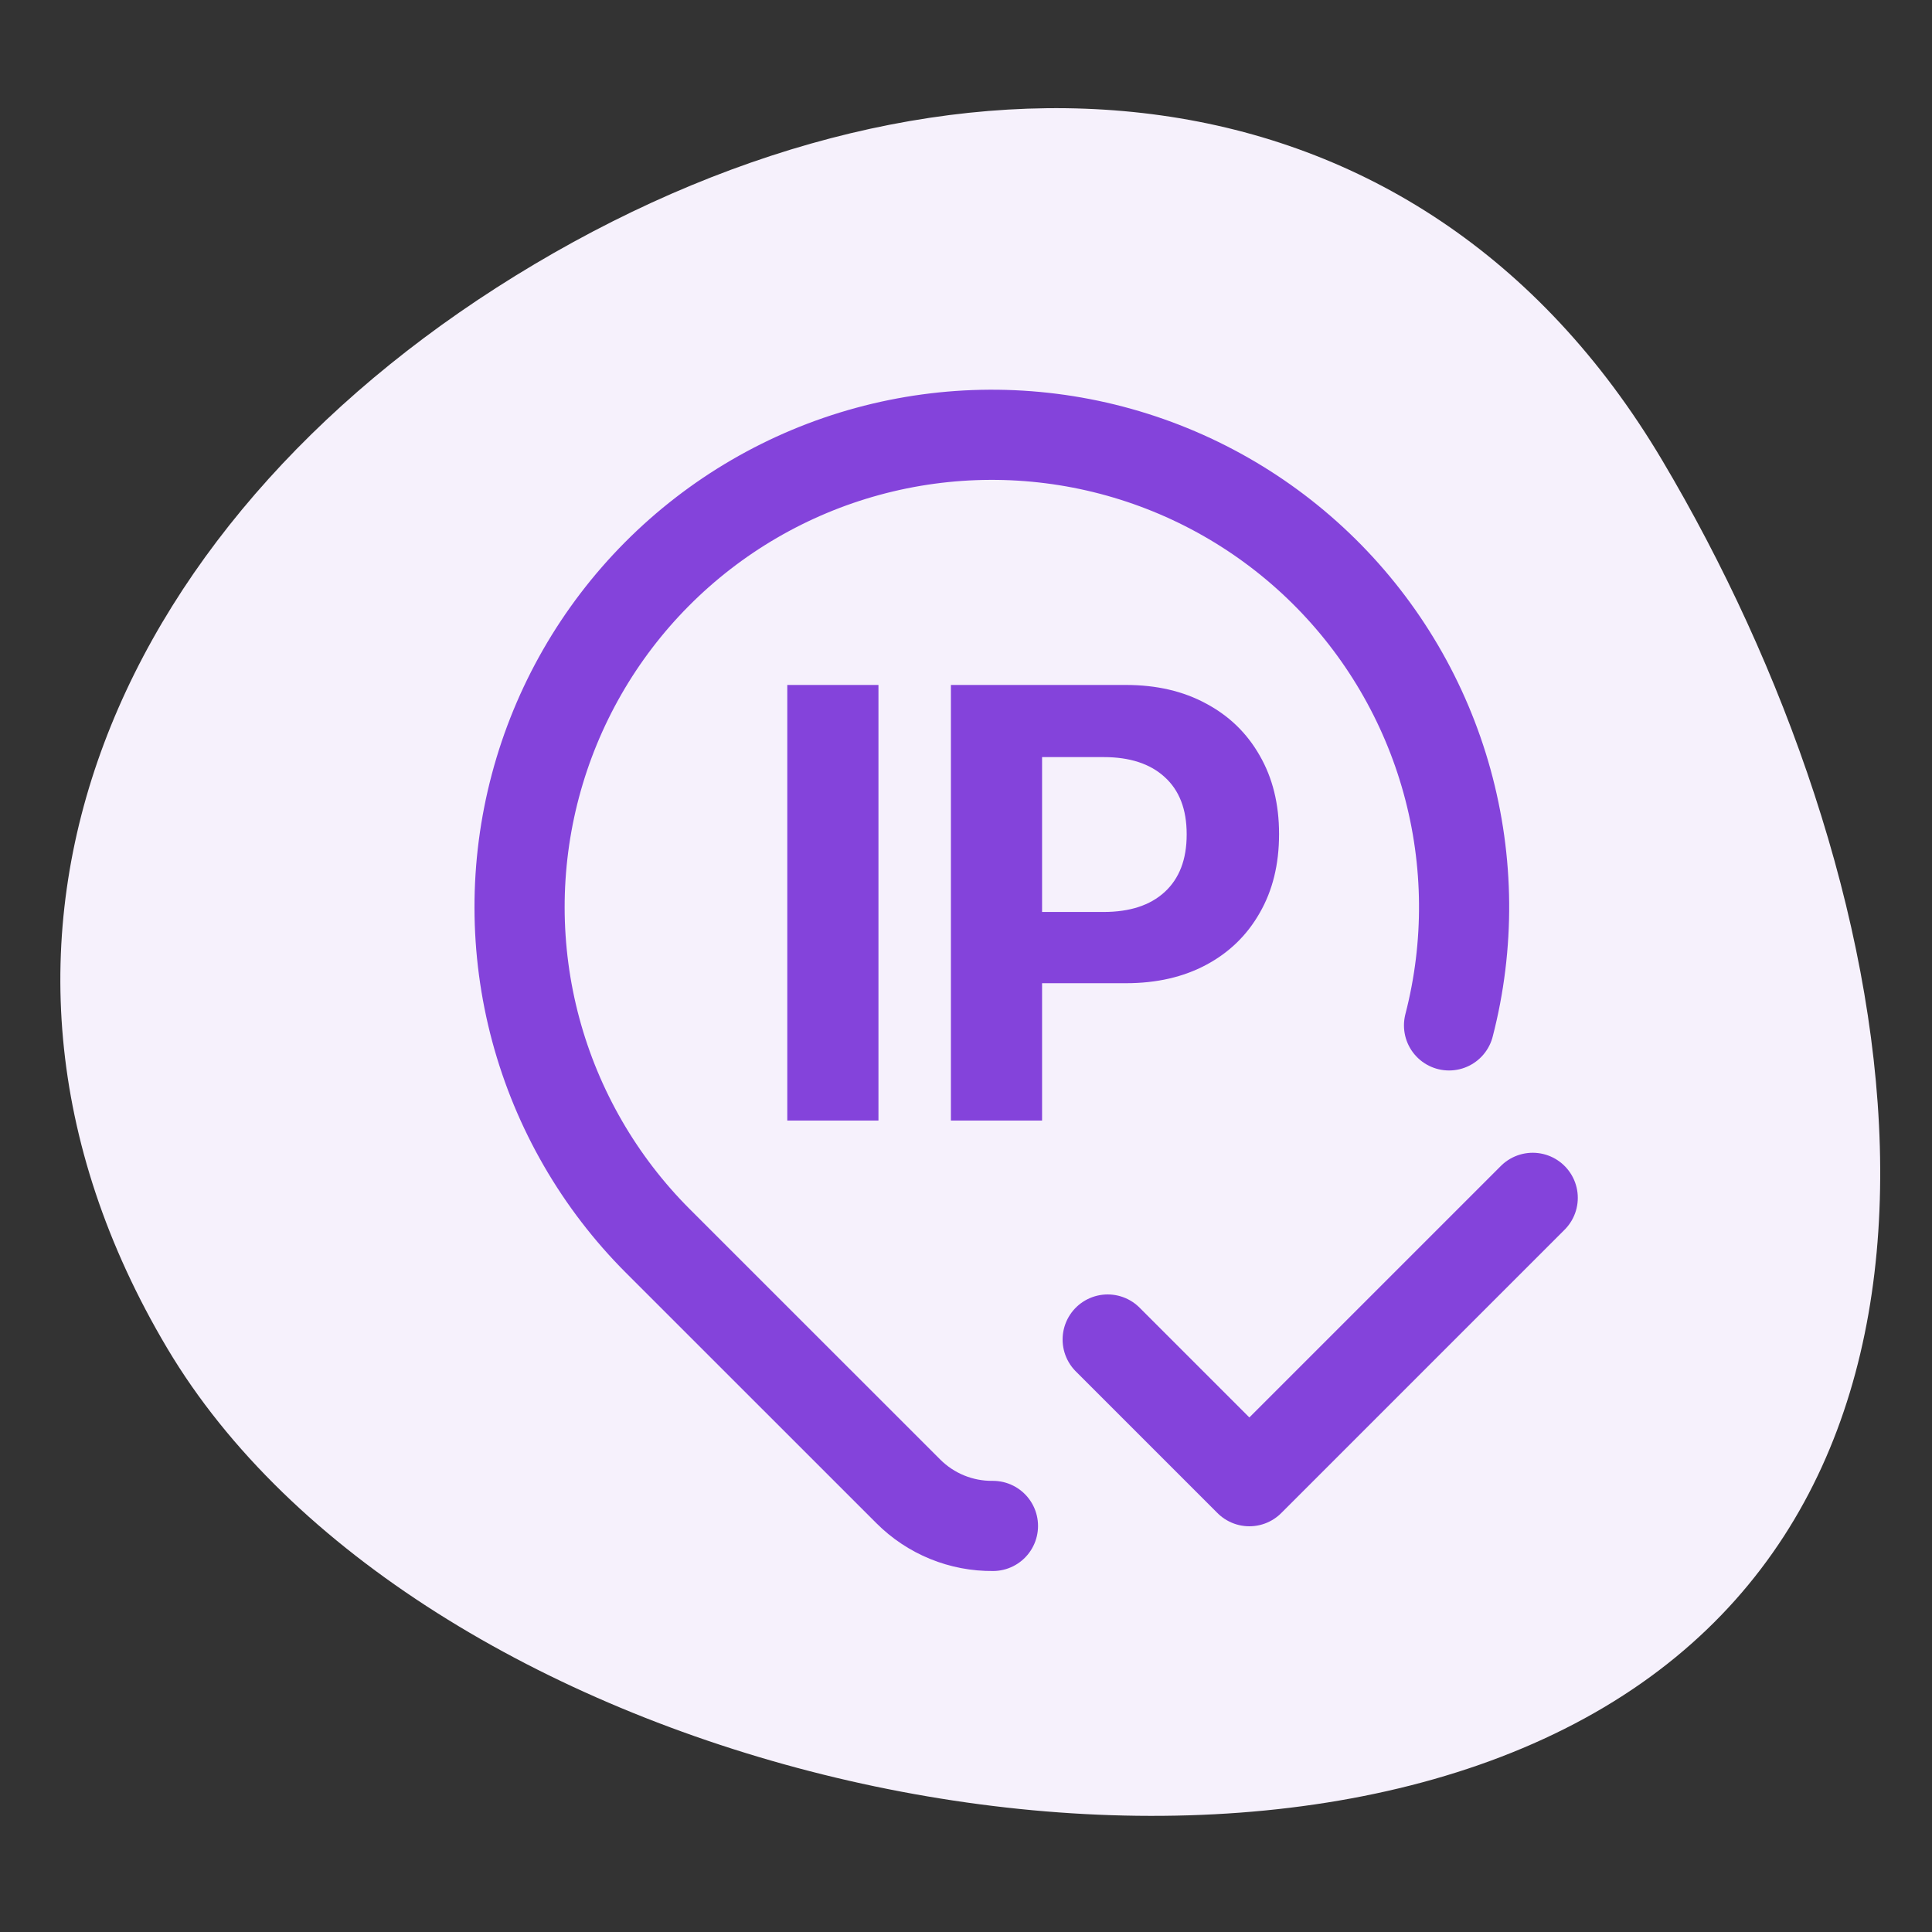
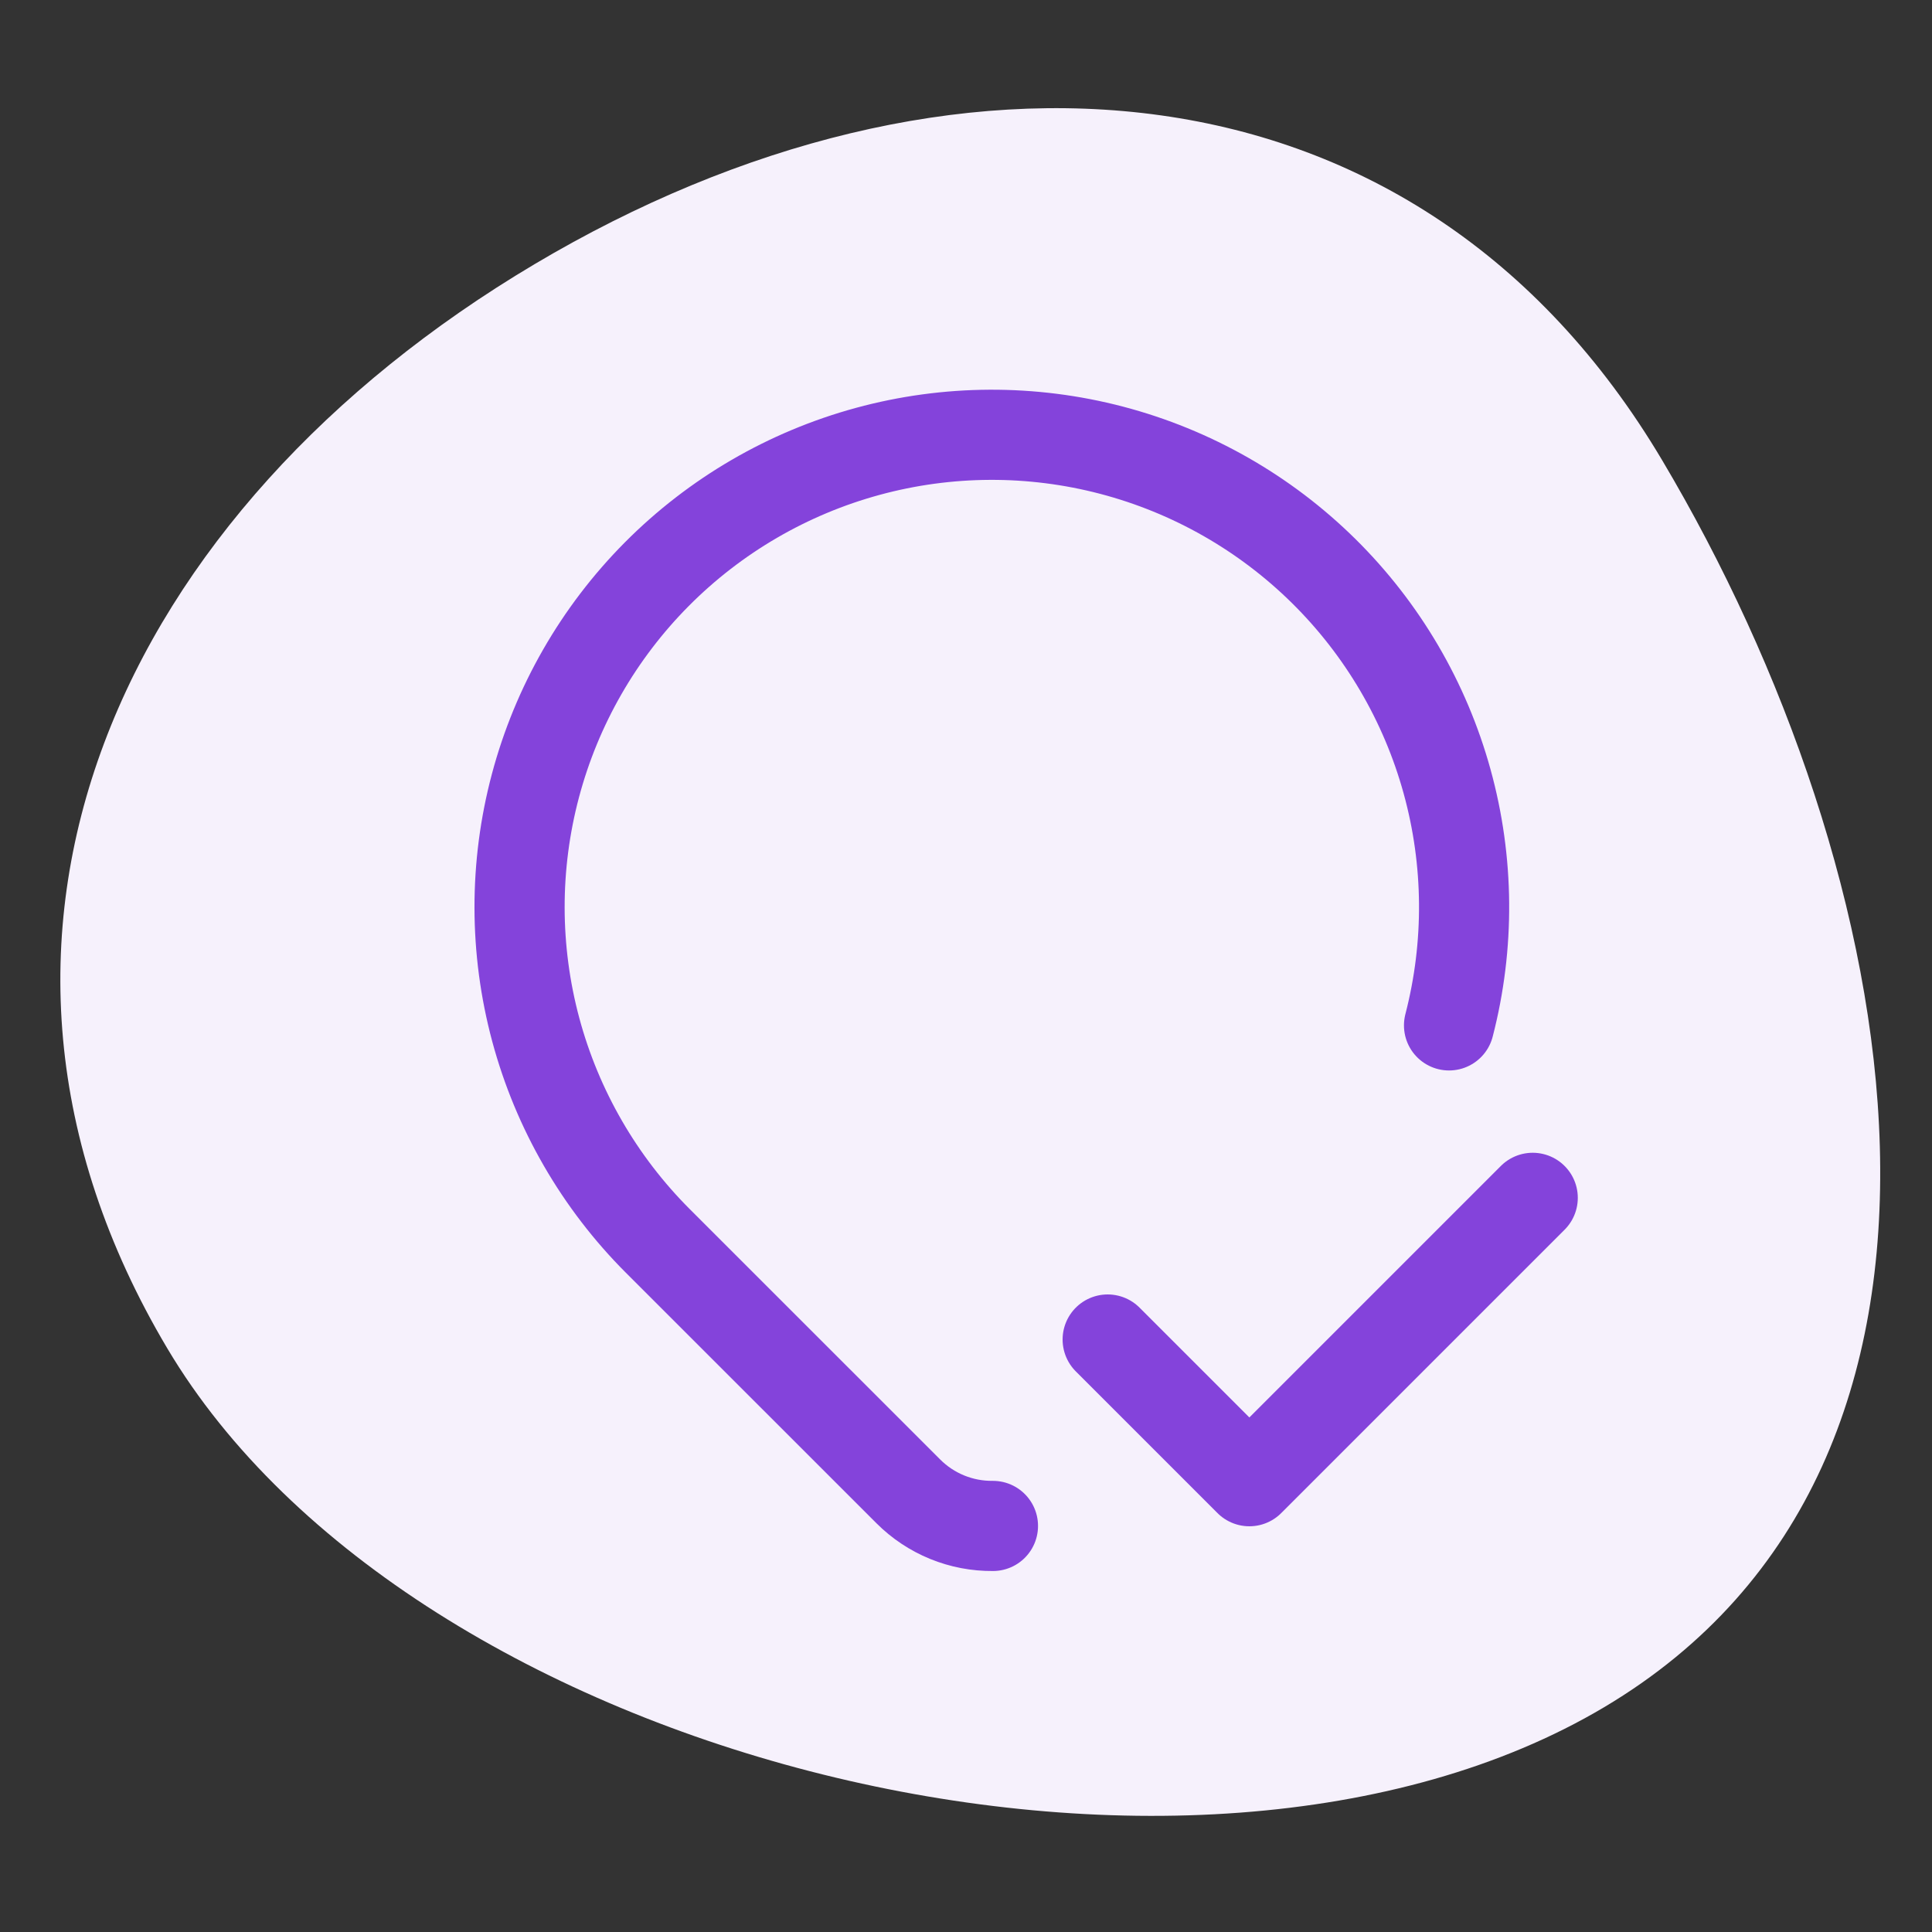
<svg xmlns="http://www.w3.org/2000/svg" width="150" height="150" viewBox="0 0 150 150" fill="none">
  <rect x="0" y="0" width="150" height="150" fill="#333333" stroke="none" />
  <path d="M12.979 104.67C-6.06 72.619 9.448 39.552 41.498 20.513C73.549 1.474 110.006 3.673 129.045 35.724C148.084 67.775 156.589 113.513 124.538 132.552C92.487 151.591 32.018 136.721 12.979 104.67Z" fill="#F6F1FC" />
  <path d="M77.092 118.473C75.874 118.486 74.665 118.255 73.537 117.795C72.409 117.334 71.385 116.653 70.524 115.792L51.072 96.345C46.532 91.802 43.264 86.146 41.596 79.944C39.929 73.742 39.92 67.21 41.57 61.003C43.22 54.796 46.472 49.131 50.999 44.575C55.527 40.02 61.172 36.734 67.369 35.046C73.566 33.358 80.097 33.327 86.31 34.957C92.522 36.587 98.198 39.82 102.768 44.332C107.338 48.845 110.643 54.479 112.351 60.67C114.06 66.862 114.112 73.393 112.503 79.611" stroke="#8443DB" stroke-width="7" stroke-linecap="round" stroke-linejoin="round" />
  <path d="M86 104L97 115L119 93" stroke="#8443DB" stroke-width="7" stroke-linecap="round" stroke-linejoin="round" />
-   <path d="M61.125 87V53.18H68.203V87H61.125ZM77.391 76.336V70.805H85.688C87.719 70.805 89.297 70.289 90.422 69.258C91.562 68.211 92.133 66.727 92.133 64.805V64.758C92.133 62.836 91.562 61.359 90.422 60.328C89.297 59.297 87.719 58.781 85.688 58.781H77.391V53.18H87.422C89.797 53.18 91.875 53.664 93.656 54.633C95.438 55.586 96.82 56.93 97.805 58.664C98.805 60.398 99.305 62.422 99.305 64.734V64.781C99.305 67.109 98.805 69.141 97.805 70.875C96.82 72.609 95.438 73.953 93.656 74.906C91.875 75.859 89.797 76.336 87.422 76.336H77.391ZM73.828 87V53.18H80.906V87H73.828Z" fill="#8443DB" />
</svg>